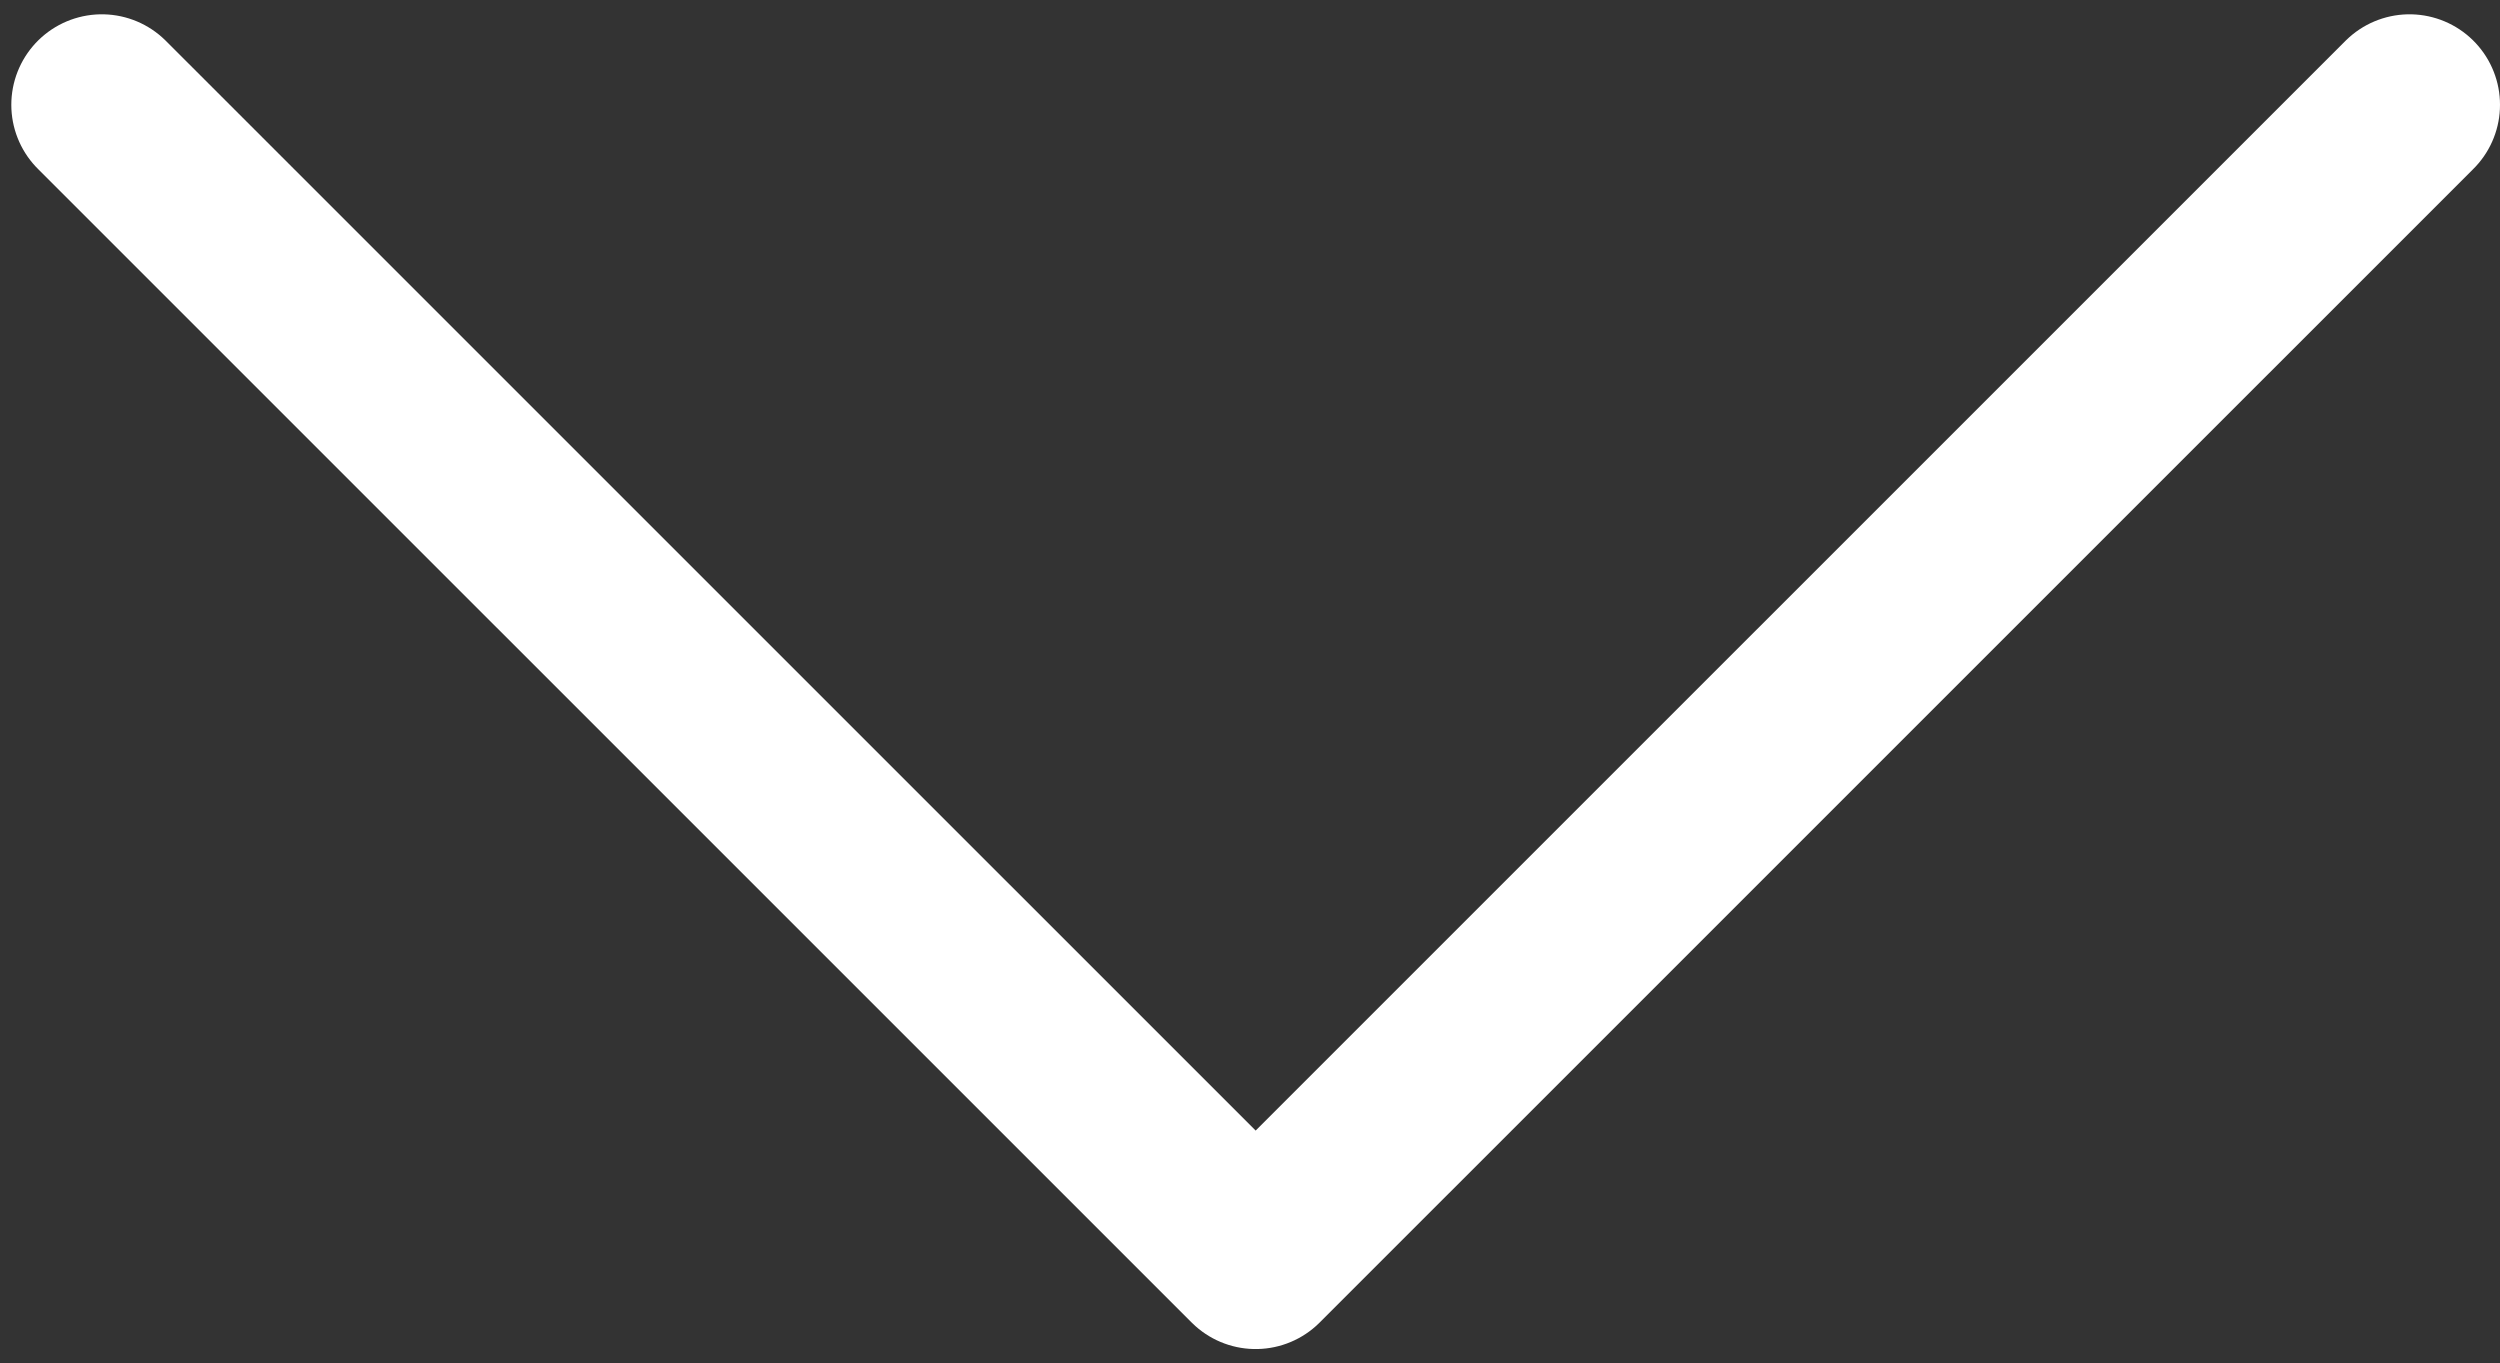
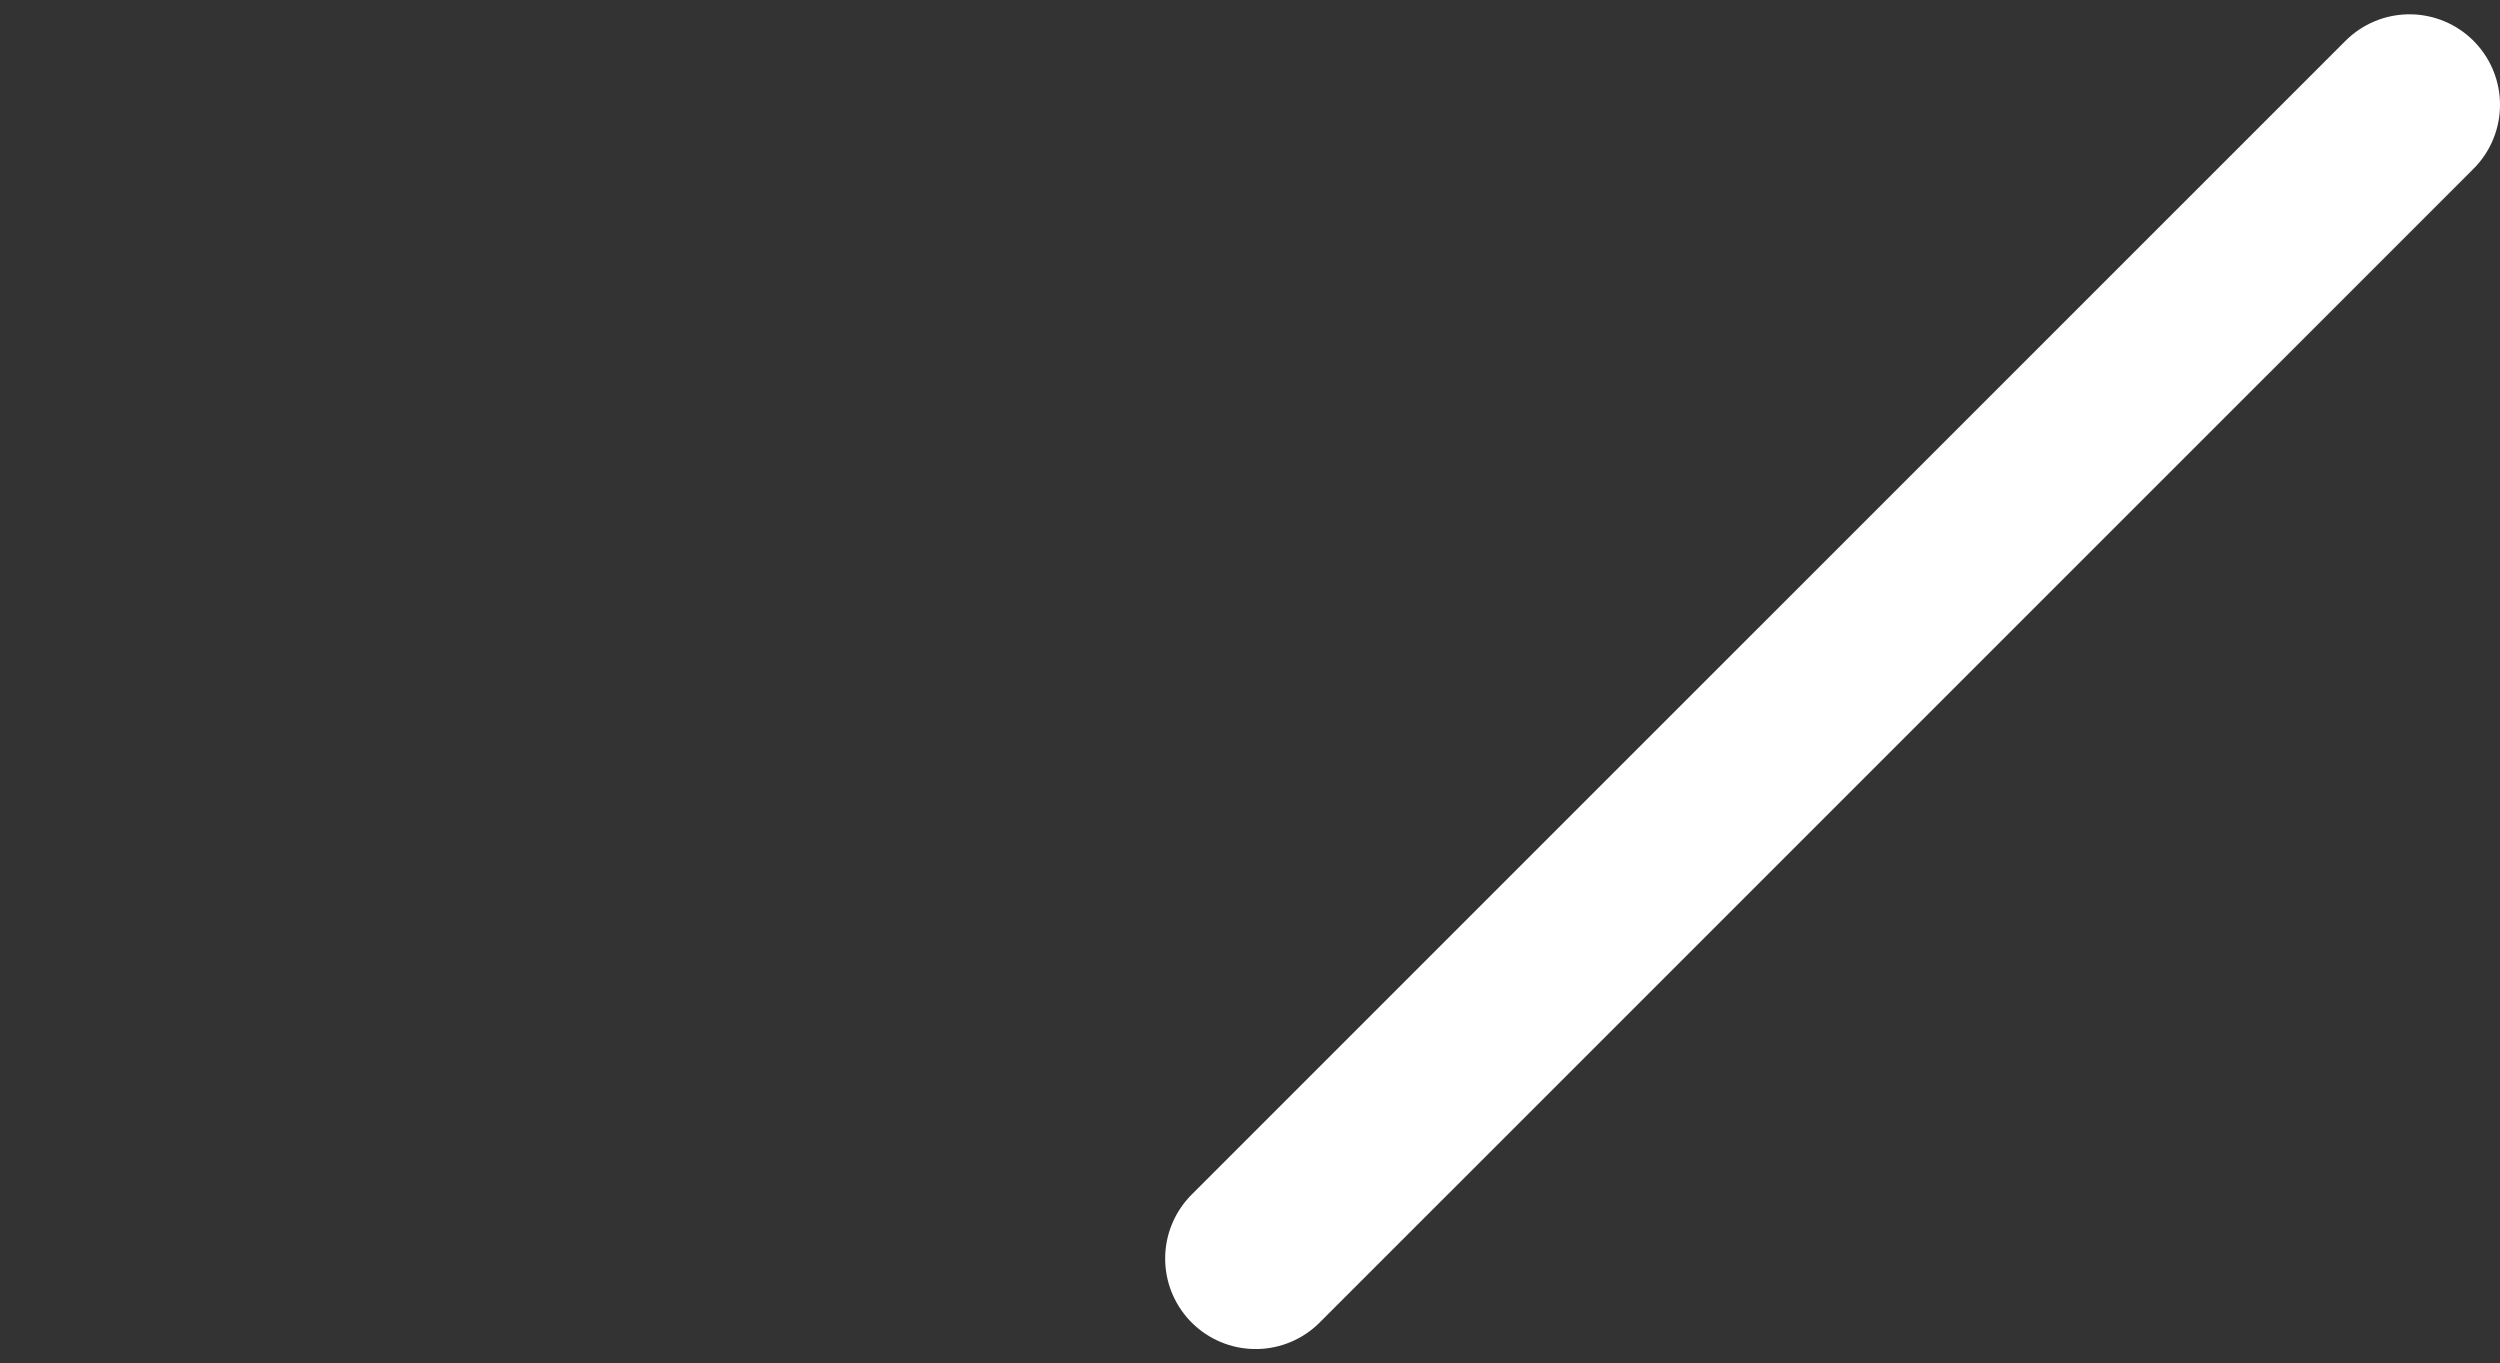
<svg xmlns="http://www.w3.org/2000/svg" version="1.1" id="Calque_1" x="0px" y="0px" width="27.625px" height="15.066px" viewBox="0 0 27.625 15.066" enable-background="new 0 0 27.625 15.066" xml:space="preserve">
  <rect x="0" y="0" width="27.625" height="15.066" fill="#333333" stroke="none" />
-   <path id="_8666777_chevron_right_arrow_icon" fill="none" stroke="#FFFFFF" stroke-width="2" stroke-linecap="round" stroke-linejoin="round" d="  M26.625,1.158l-12.75,12.749L1.125,1.158" />
+   <path id="_8666777_chevron_right_arrow_icon" fill="none" stroke="#FFFFFF" stroke-width="2" stroke-linecap="round" stroke-linejoin="round" d="  M26.625,1.158l-12.75,12.749" />
</svg>